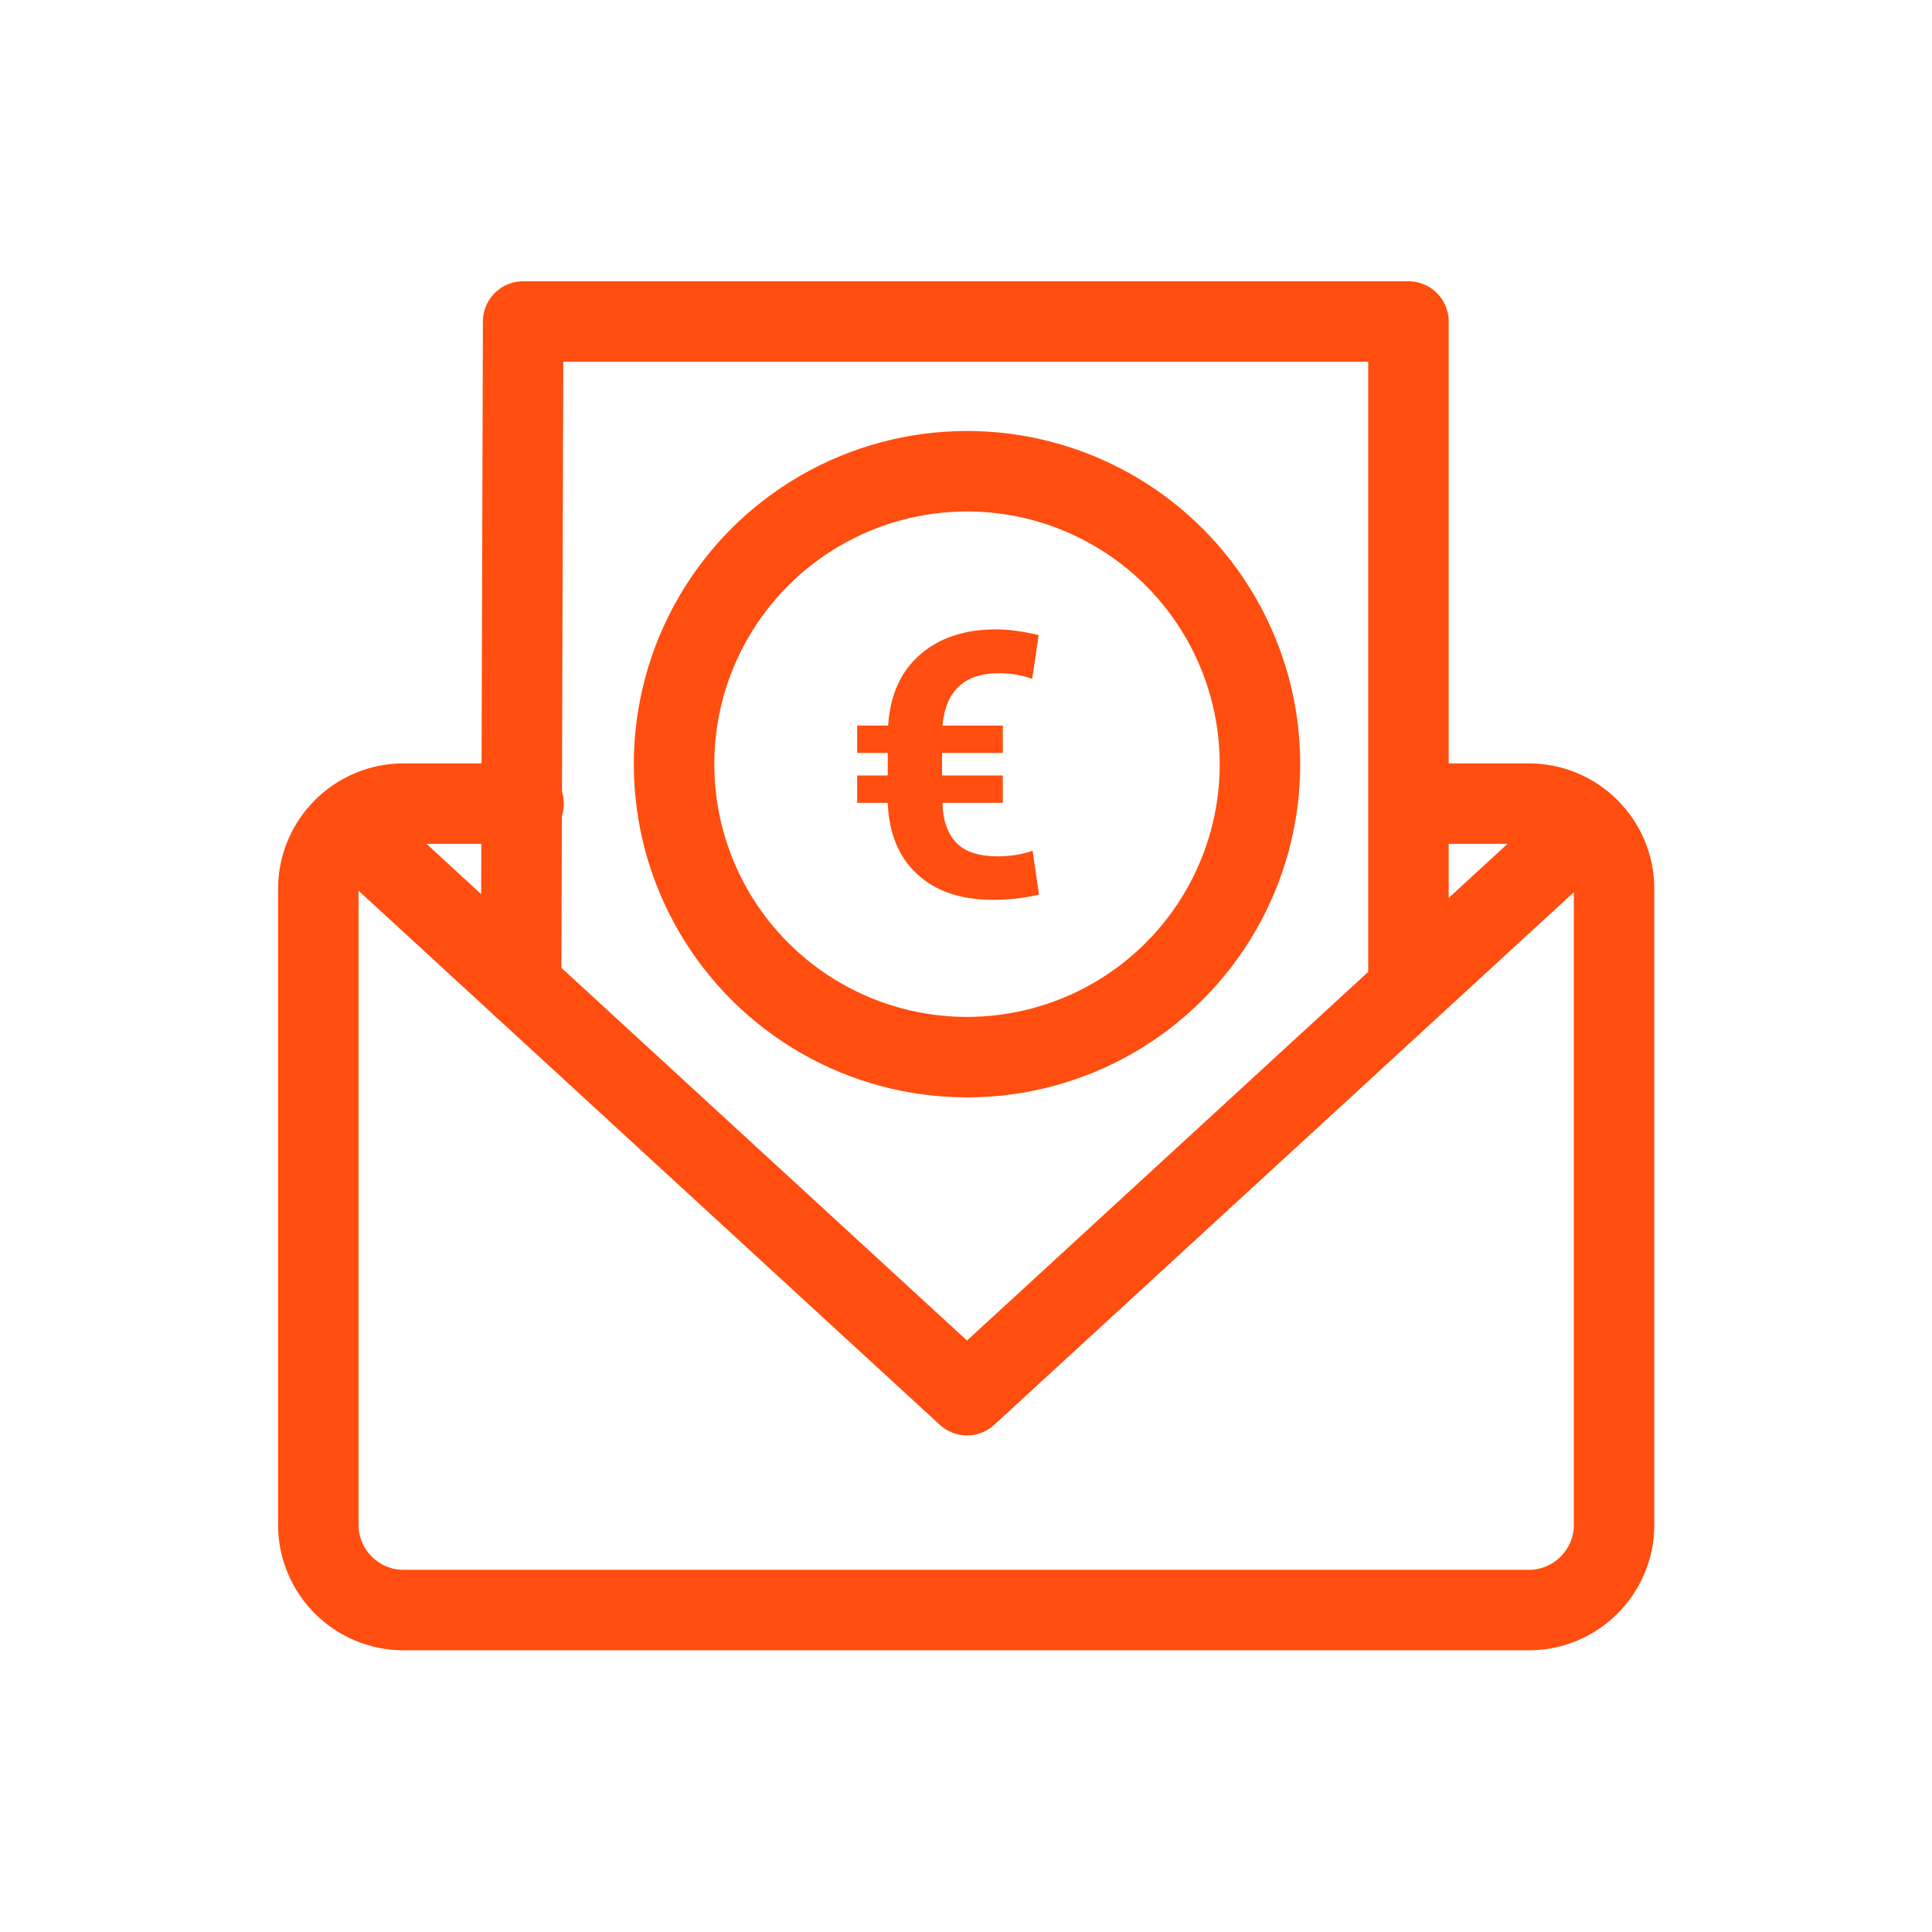
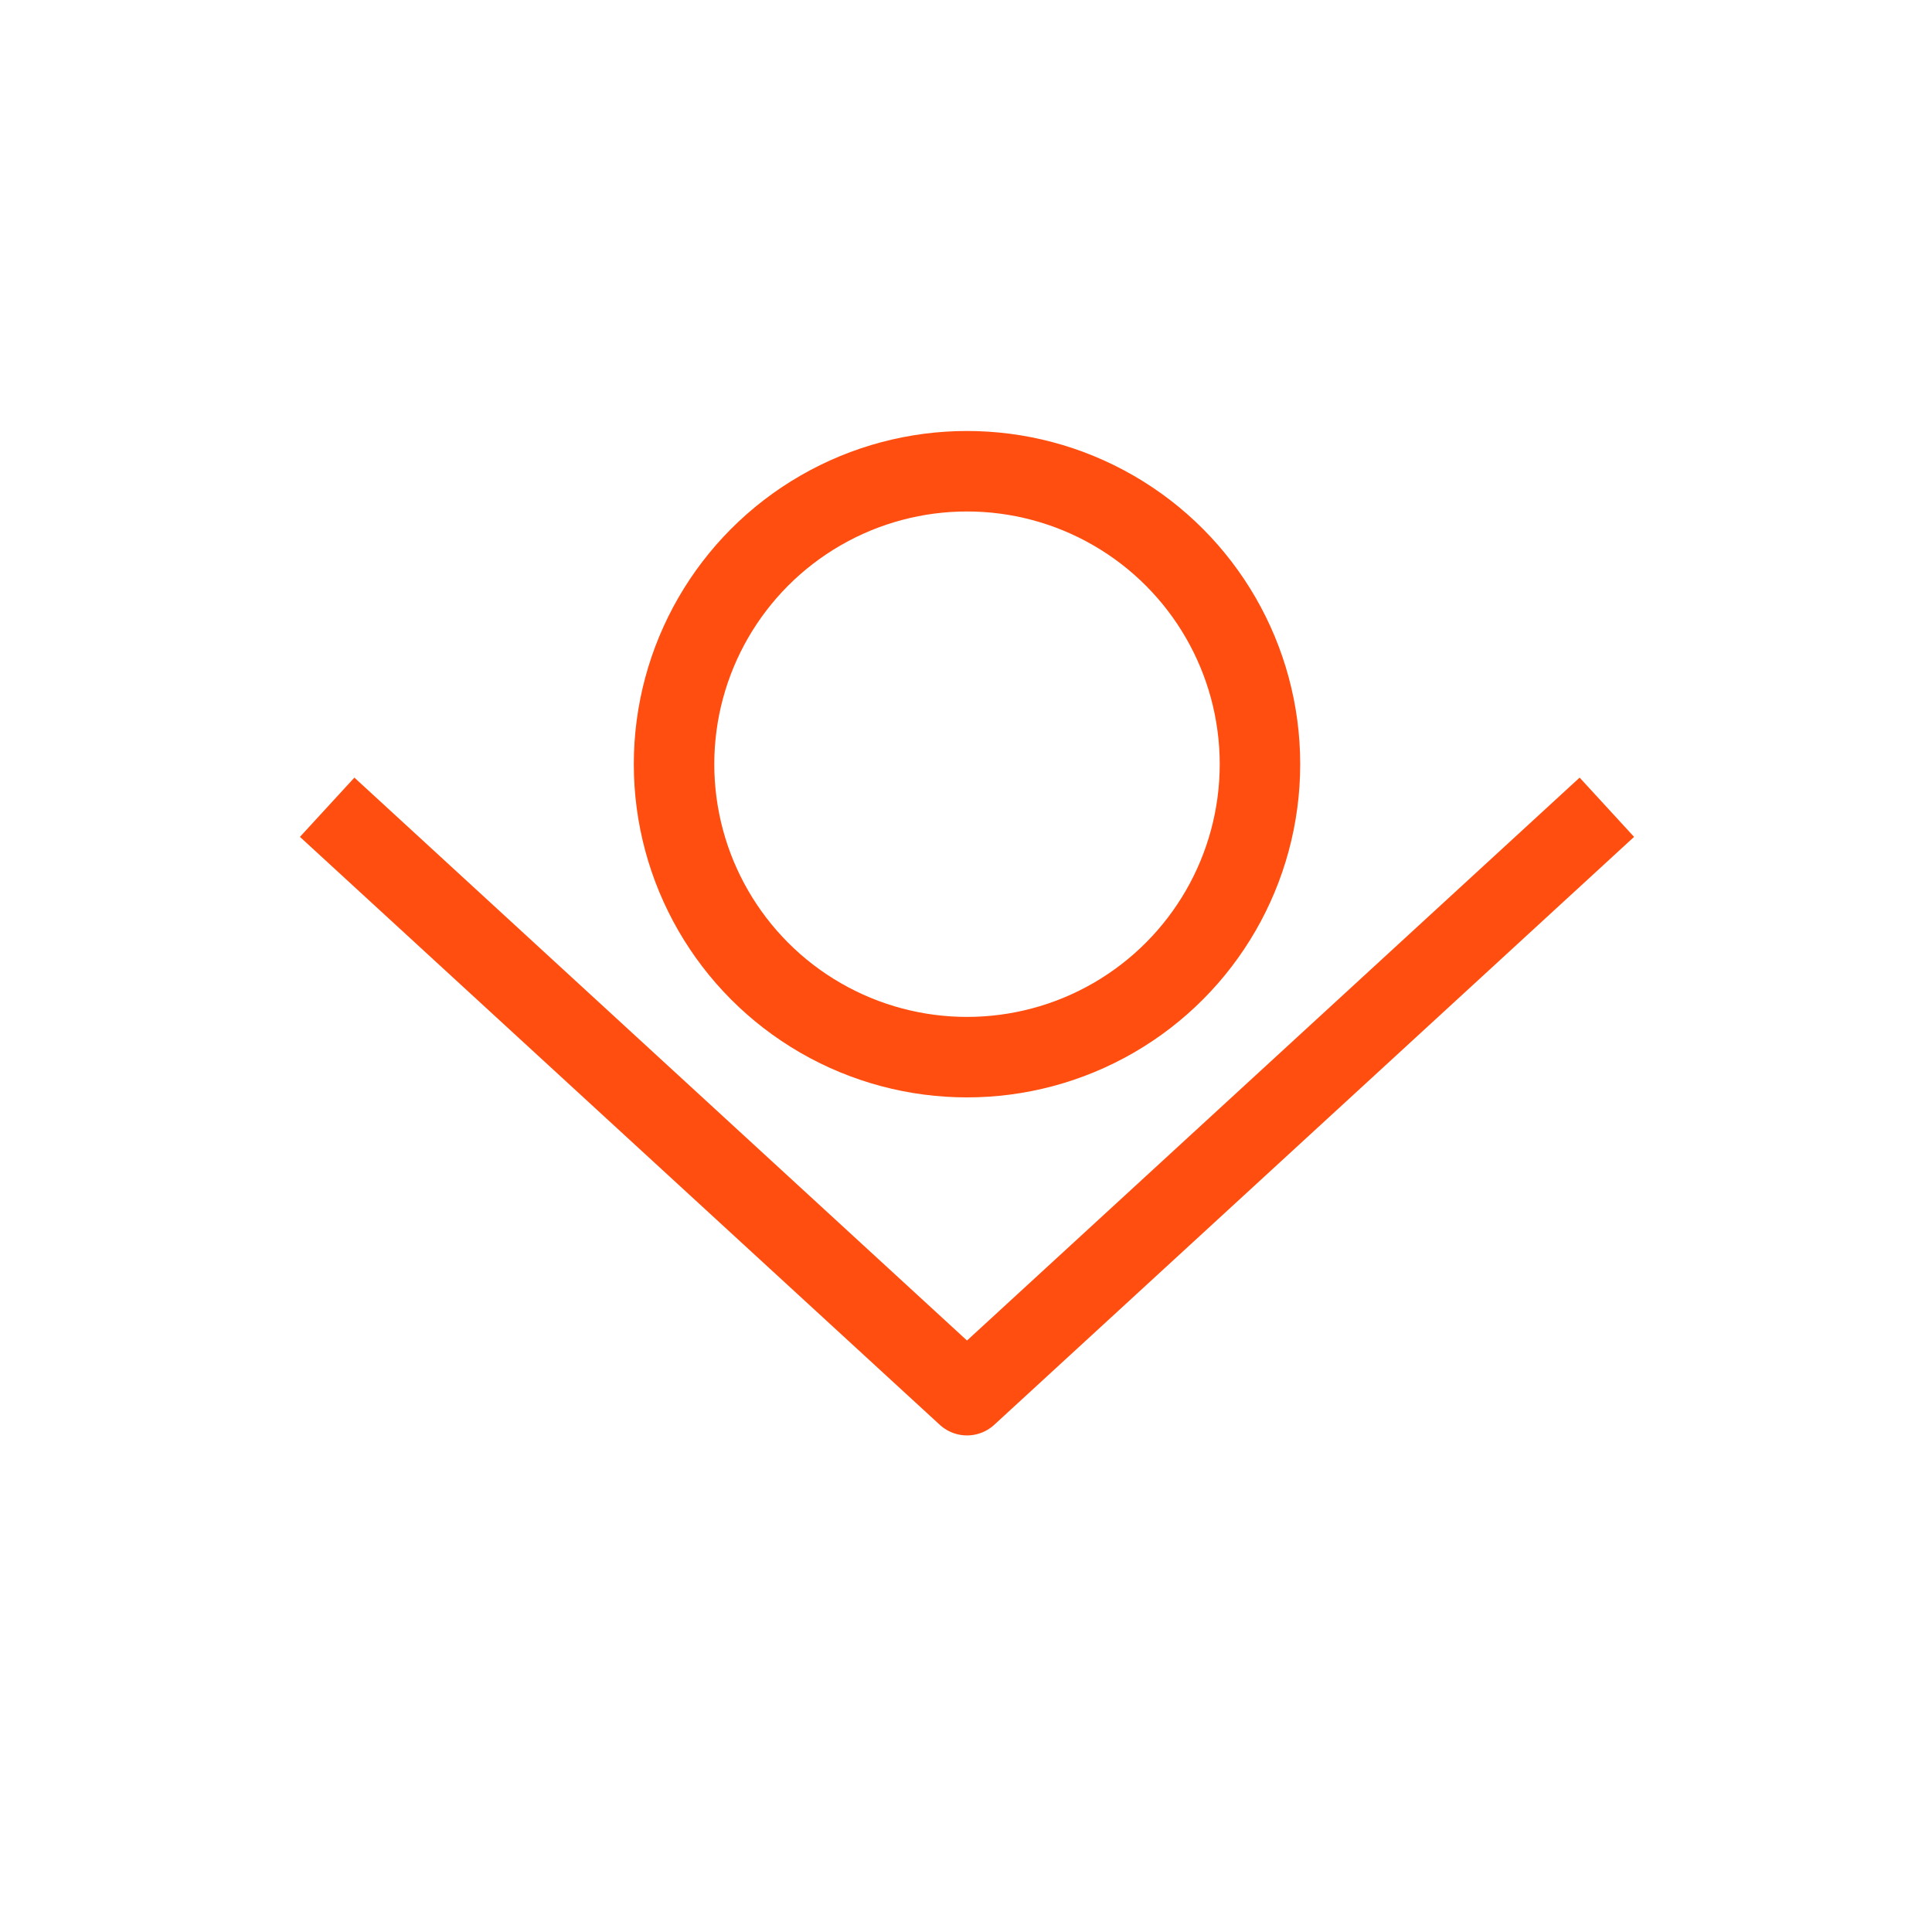
<svg xmlns="http://www.w3.org/2000/svg" id="gray_icons" data-name="gray icons" viewBox="0 0 48.01 48.01">
  <defs>
    <style>
      .cls-1 {
        fill: #ff4e0f;
      }

      .cls-2, .cls-3 {
        fill: none;
        stroke: #ff4e0f;
        stroke-linejoin: round;
        stroke-width: 2px;
      }

      .cls-4 {
        isolation: isolate;
      }

      .cls-3 {
        stroke-linecap: round;
      }
    </style>
  </defs>
  <g>
-     <path class="cls-3" d="M35.01,19.97h2.98c1.17,0,2.12.95,2.12,2.12v15.8c0,1.17-.95,2.12-2.12,2.12H10.03c-1.17,0-2.12-.95-2.12-2.12v-15.8c0-1.17.95-2.12,2.12-2.12h2.98" />
    <polyline class="cls-2" points="8.13 20.06 24.03 34.67 39.93 20.06" />
  </g>
-   <polyline class="cls-3" points="35 24.49 35 7.99 13 7.99 12.95 24.49" />
  <g>
    <circle class="cls-3" cx="24.03" cy="18.99" r="7.28" />
    <g class="cls-4">
-       <path class="cls-1" d="M24.93,19.95h-1.51c.01.44.13.77.35,1,.22.22.56.33,1.03.33.32,0,.6-.05.86-.14l.16,1.09c-.37.09-.76.13-1.15.13-.79,0-1.42-.21-1.88-.64-.46-.42-.7-1.02-.73-1.77h-.76v-.68h.76v-.56h-.76v-.68h.77c.05-.76.31-1.34.79-1.76.48-.42,1.11-.63,1.89-.63.32,0,.67.05,1.06.14l-.16,1.09c-.28-.1-.56-.14-.83-.14-.85,0-1.32.43-1.4,1.3h1.5v.68h-1.51v.56h1.51v.68Z" />
-     </g>
+       </g>
  </g>
</svg>